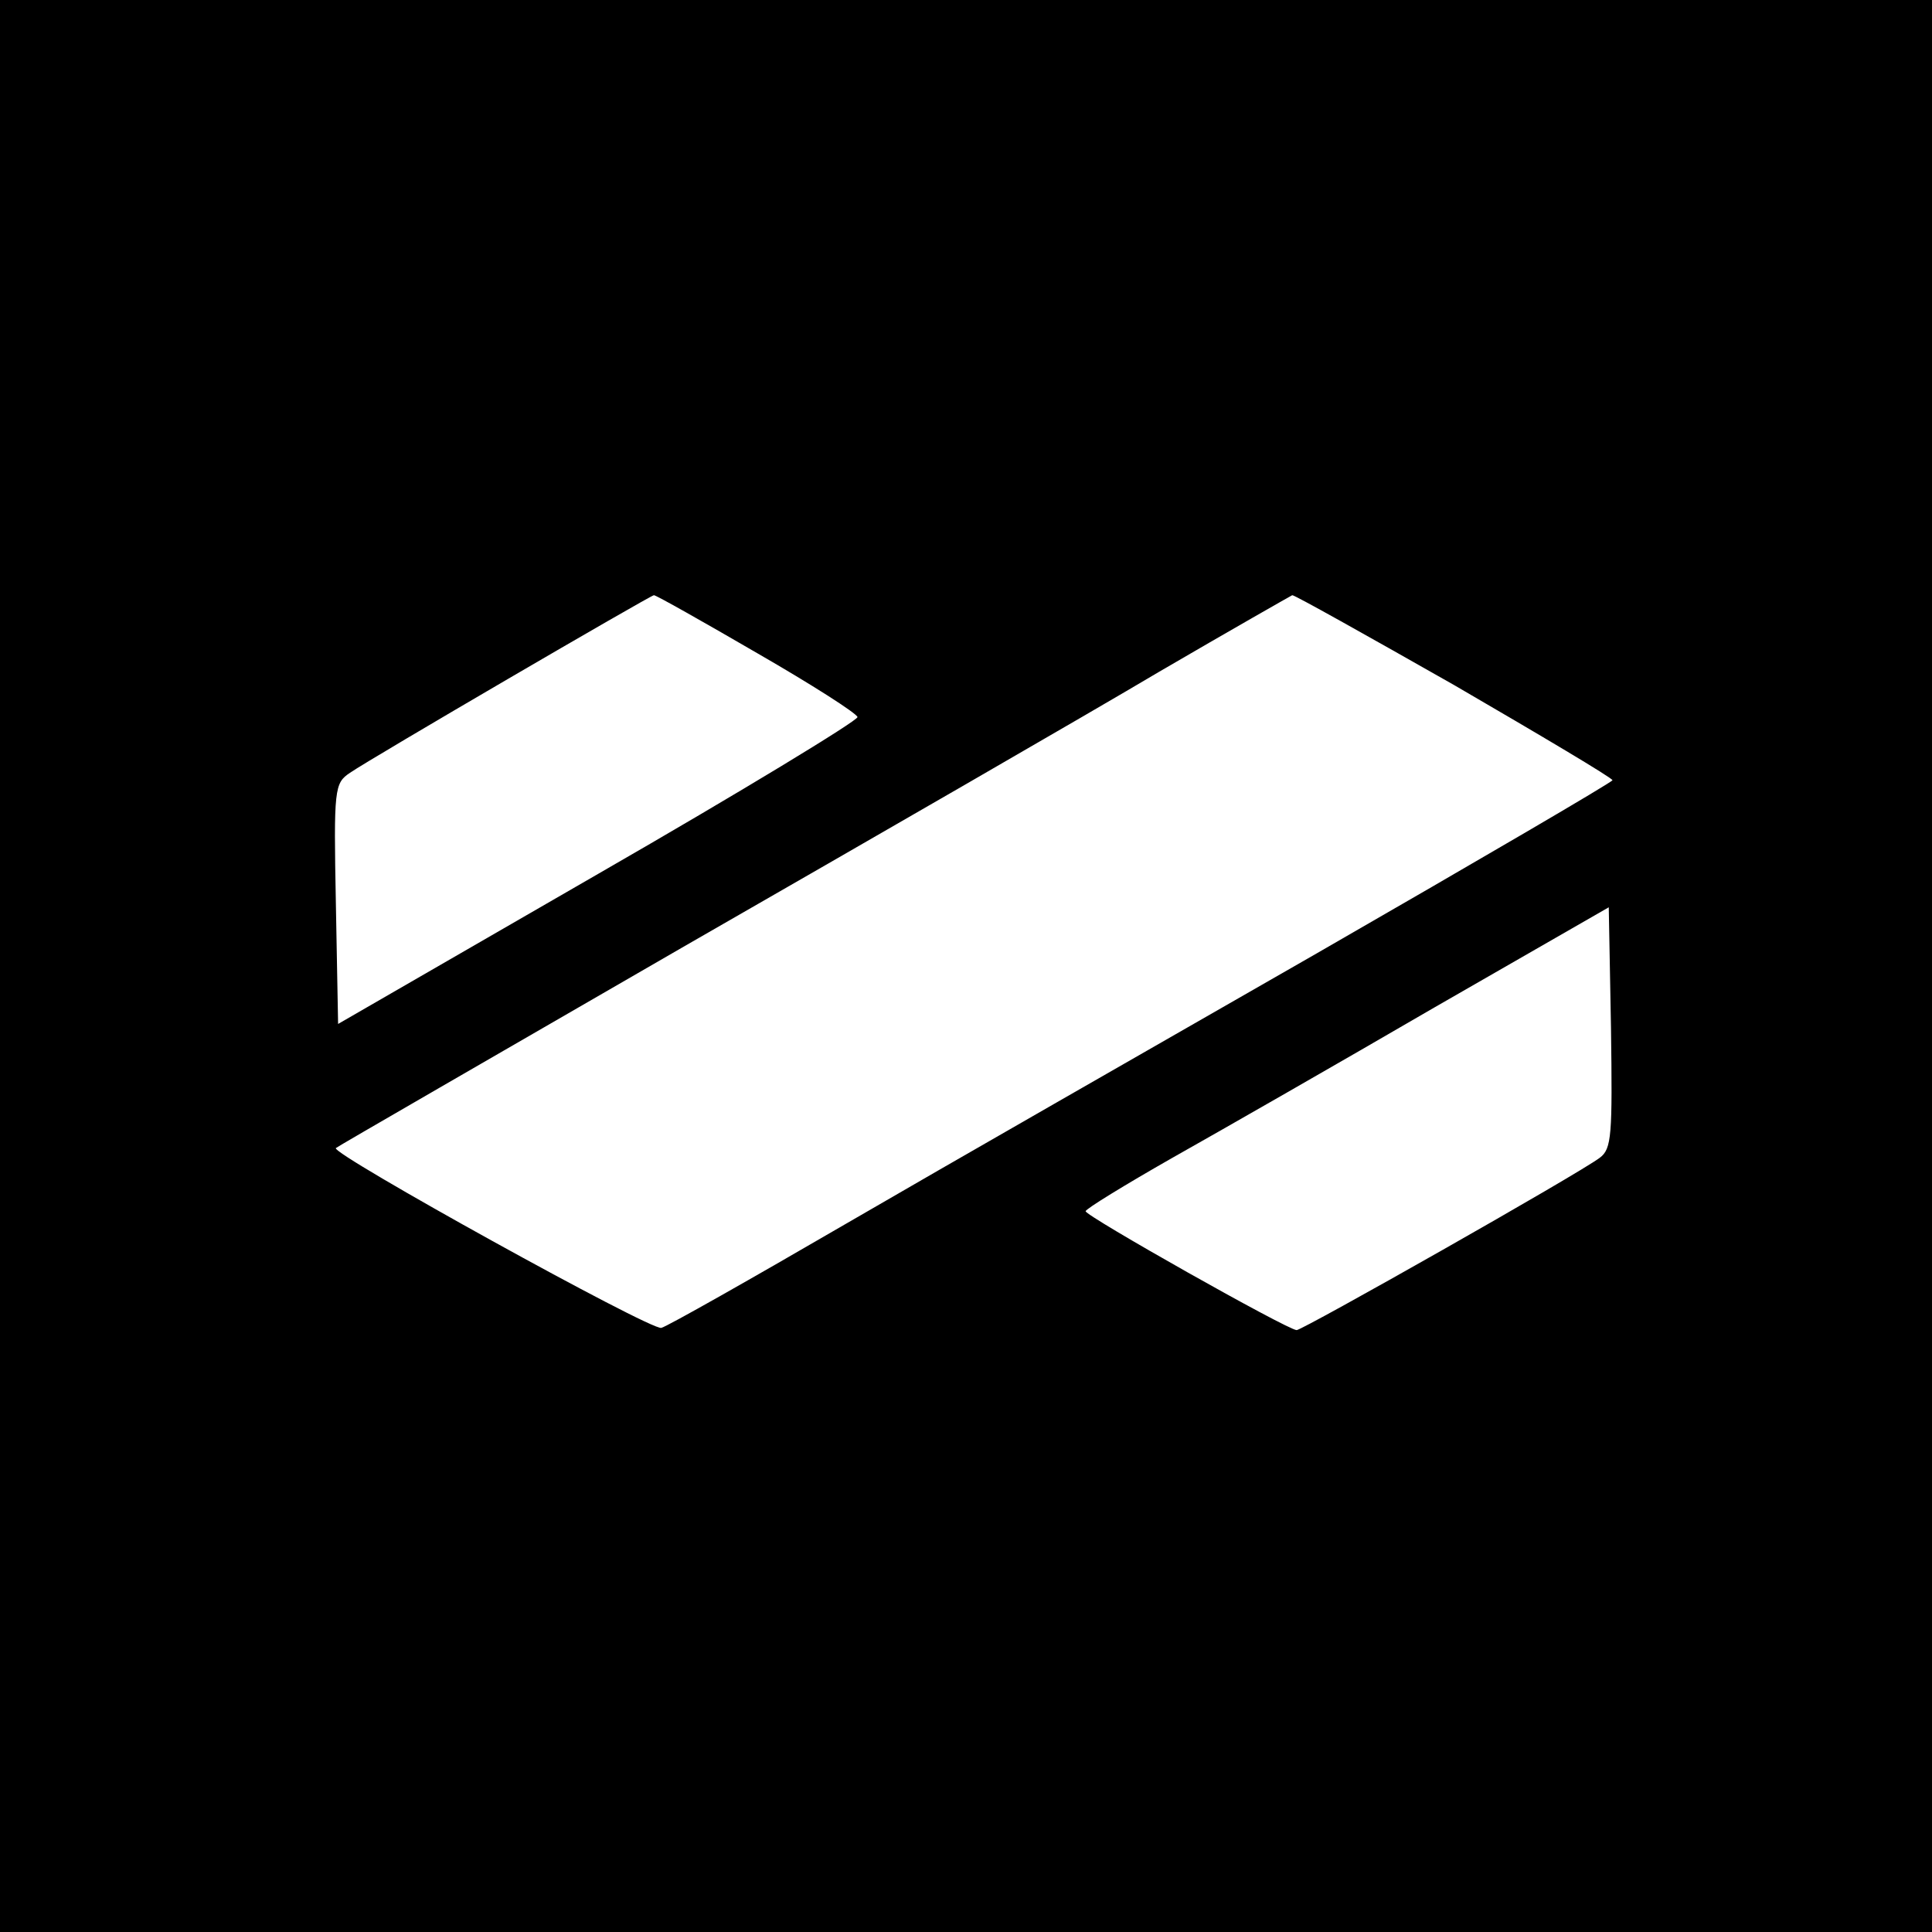
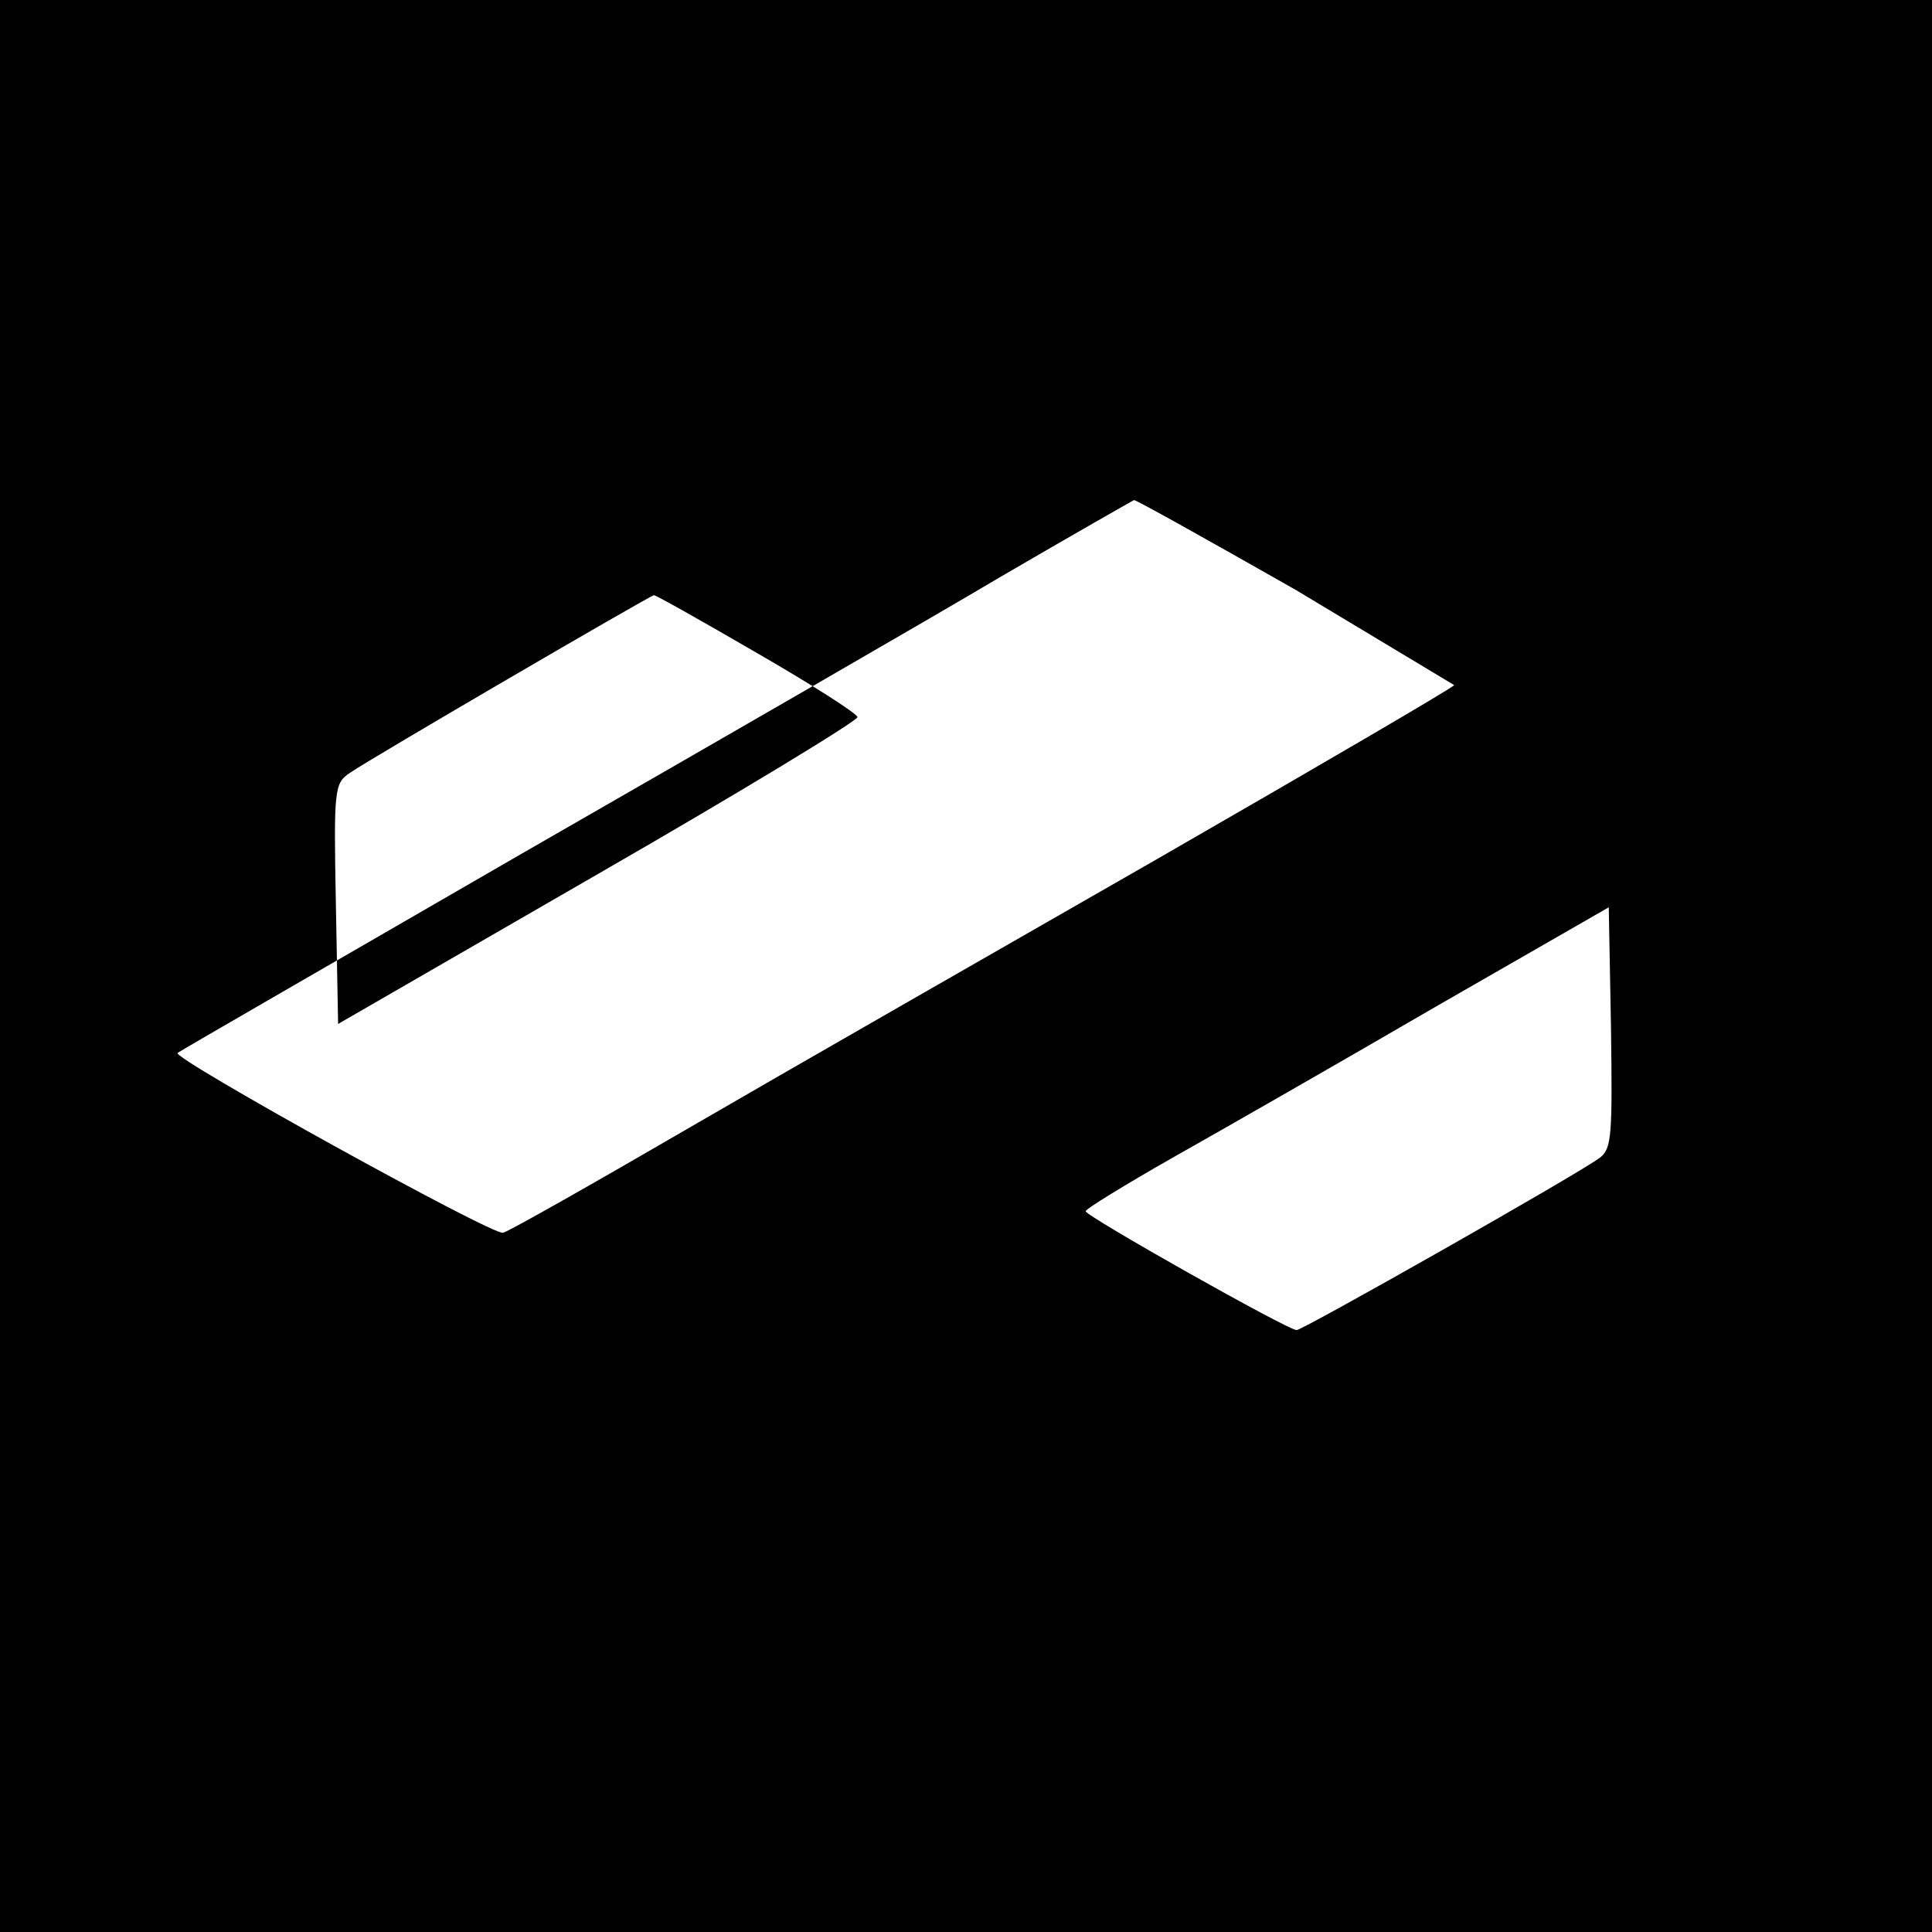
<svg xmlns="http://www.w3.org/2000/svg" version="1.0" width="346.667" height="346.667" viewBox="0 0 260 260">
-   <path d="M0 130v130h260V0H0v130zm101.9-42.1c7.3 4.2 13.4 8.1 13.5 8.6 0 .5-15.6 10-34.9 21.1l-35 20.2-.3-16.2c-.3-15.5-.2-16.2 1.9-17.6C50 102 87.4 80.2 88 80.1c.3 0 6.5 3.5 13.9 7.8zm93.8 4.3C207.4 99 217 104.7 217 105c-.1.3-17.9 10.7-39.8 23.3-21.8 12.5-50.3 28.8-63.2 36.3-12.9 7.5-24.2 13.9-25 14.1-1.4.4-44.6-23.5-43.8-24.2.2-.2 21.2-12.3 46.8-27.1 25.6-14.7 54.4-31.3 64-37 9.6-5.6 17.7-10.2 17.9-10.3.2-.1 10 5.4 21.8 12.1zm19.6 63.6c-2.9 2.2-40 23.2-40.8 23.2-1.2 0-28.5-15.4-28.4-16 0-.3 5.2-3.5 11.7-7.2 6.4-3.6 22.3-12.7 35.2-20.2l23.5-13.5.3 16.2c.2 14.5.1 16.3-1.5 17.5z" />
+   <path d="M0 130v130h260V0H0v130zm101.9-42.1c7.3 4.2 13.4 8.1 13.5 8.6 0 .5-15.6 10-34.9 21.1l-35 20.2-.3-16.2c-.3-15.5-.2-16.2 1.9-17.6C50 102 87.4 80.2 88 80.1c.3 0 6.5 3.5 13.9 7.8zm93.8 4.3c-.1.3-17.9 10.7-39.8 23.3-21.8 12.5-50.3 28.8-63.2 36.3-12.9 7.5-24.2 13.9-25 14.1-1.4.4-44.6-23.5-43.8-24.2.2-.2 21.2-12.3 46.8-27.1 25.6-14.7 54.4-31.3 64-37 9.6-5.6 17.7-10.2 17.9-10.3.2-.1 10 5.4 21.8 12.1zm19.6 63.6c-2.9 2.2-40 23.2-40.8 23.2-1.2 0-28.5-15.4-28.4-16 0-.3 5.2-3.5 11.7-7.2 6.4-3.6 22.3-12.7 35.2-20.2l23.5-13.5.3 16.2c.2 14.5.1 16.3-1.5 17.5z" />
</svg>